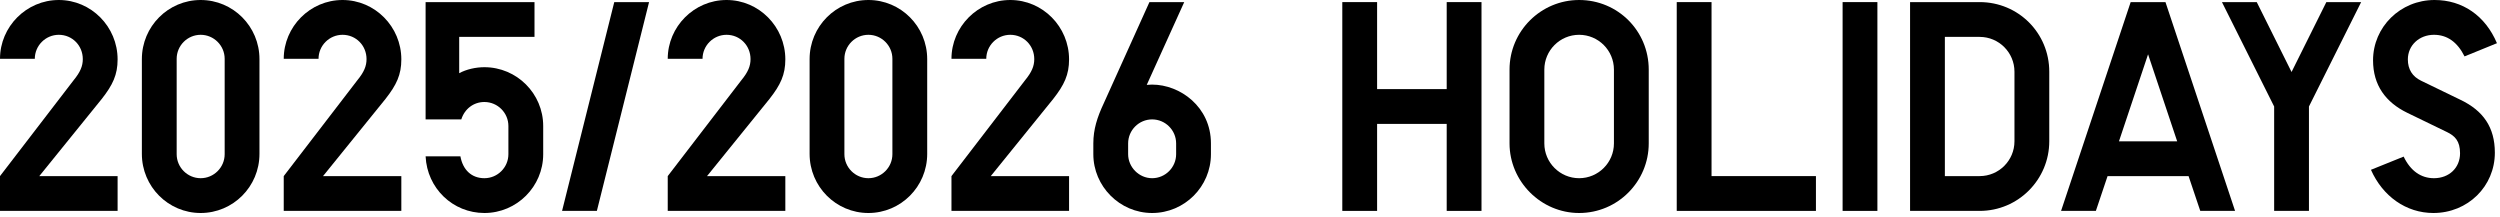
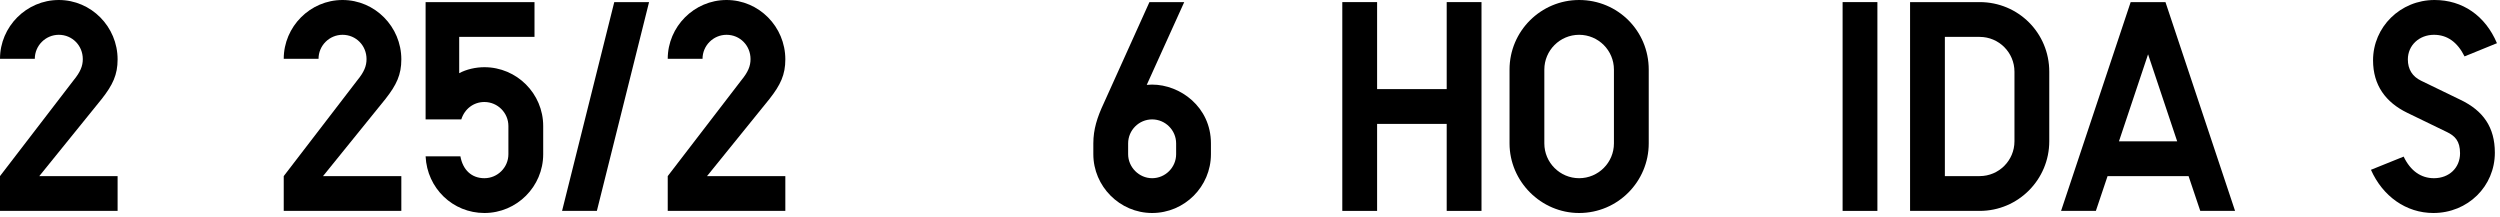
<svg xmlns="http://www.w3.org/2000/svg" width="150" height="13" viewBox="0 0 150 13" fill="none">
  <path d="M147.873 3.384C147.441 2.52 146.829 2.088 146.037 2.088C145.155 2.088 144.471 2.718 144.471 3.564C144.471 4.158 144.741 4.59 145.263 4.842L147.639 5.994C148.989 6.642 149.691 7.632 149.691 9.162C149.691 11.178 148.071 12.78 146.001 12.78C144.363 12.78 142.959 11.772 142.257 10.188L144.219 9.396C144.633 10.26 145.263 10.692 146.037 10.692C146.955 10.692 147.603 10.062 147.603 9.198C147.603 8.46 147.297 8.154 146.811 7.92L144.435 6.768C143.139 6.138 142.383 5.112 142.383 3.618C142.383 1.62 144.021 0 146.073 0C147.747 0 149.115 0.936 149.817 2.592L147.873 3.384Z" fill="black" />
-   <path d="M138.537 12.654H136.449V6.39L133.317 0.126H135.405L137.493 4.32L139.581 0.126H141.669L138.537 6.39V12.654Z" fill="black" />
  <path d="M128.884 3.258L127.138 8.478H130.63L128.884 3.258ZM126.454 10.566L125.752 12.654H123.664L127.84 0.126H129.928L134.104 12.654H132.016L131.314 10.566H126.454Z" fill="black" />
  <path d="M118.78 10.566C119.932 10.566 120.868 9.63 120.868 8.478V4.302C120.868 3.15 119.932 2.214 118.78 2.214H116.692V10.566H118.78ZM118.78 0.126C121.102 0.126 122.956 1.98 122.956 4.302V8.478C122.956 10.764 121.102 12.654 118.78 12.654H114.604V0.126H118.78Z" fill="black" />
  <path d="M112.644 0.126V12.654H110.556V0.126H112.644Z" fill="black" />
-   <path d="M102.692 0.126V10.566H108.956V12.654H100.604V0.126H102.692Z" fill="black" />
  <path d="M96.836 4.176C96.836 3.024 95.9 2.088 94.748 2.088C93.596 2.088 92.66 3.024 92.66 4.176V8.604C92.66 9.756 93.596 10.692 94.748 10.692C95.9 10.692 96.836 9.756 96.836 8.604V4.176ZM90.572 4.176C90.572 1.854 92.462 0 94.748 0C97.07 0 98.924 1.854 98.924 4.176V8.604C98.924 10.89 97.07 12.78 94.748 12.78C92.462 12.78 90.572 10.89 90.572 8.604V4.176Z" fill="black" />
  <path d="M82.626 0.126V5.346H86.802V0.126H88.89V12.654H86.802V7.434H82.626V12.654H80.538V0.126H82.626Z" fill="black" />
  <path d="M70.568 8.604C70.568 7.812 69.92 7.164 69.128 7.164C68.336 7.164 67.688 7.812 67.688 8.604V9.252C67.688 10.026 68.336 10.692 69.128 10.692C69.92 10.692 70.568 10.044 70.568 9.252V8.604ZM68.804 5.094C68.858 5.094 68.984 5.076 69.128 5.076C70.802 5.076 72.656 6.408 72.656 8.604V9.252C72.656 11.196 71.072 12.78 69.128 12.78C67.184 12.78 65.6 11.178 65.6 9.252V8.604C65.6 7.758 65.834 7.038 66.212 6.228L68.966 0.126H71.054L68.804 5.094Z" fill="black" />
-   <path d="M61.498 4.824C61.912 4.32 62.056 3.96 62.056 3.546C62.056 2.736 61.426 2.088 60.616 2.088C59.824 2.088 59.176 2.736 59.176 3.528H57.088C57.088 1.602 58.672 0 60.616 0C62.56 0 64.144 1.602 64.144 3.564C64.144 4.482 63.856 5.094 63.19 5.94L59.446 10.566H64.144V12.654H57.088V10.566L61.498 4.824Z" fill="black" />
-   <path d="M50.664 9.252C50.664 10.044 51.312 10.692 52.104 10.692C52.896 10.692 53.544 10.044 53.544 9.252V3.528C53.544 2.736 52.896 2.088 52.104 2.088C51.312 2.088 50.664 2.736 50.664 3.528V9.252ZM48.576 3.546C48.576 1.584 50.16 0 52.104 0C54.048 0 55.632 1.584 55.632 3.546V9.234C55.632 11.196 54.048 12.78 52.104 12.78C50.16 12.78 48.576 11.196 48.576 9.234V3.546Z" fill="black" />
  <path d="M44.474 4.824C44.888 4.32 45.032 3.96 45.032 3.546C45.032 2.736 44.402 2.088 43.592 2.088C42.8 2.088 42.152 2.736 42.152 3.528H40.064C40.064 1.602 41.648 0 43.592 0C45.536 0 47.12 1.602 47.12 3.564C47.12 4.482 46.832 5.094 46.166 5.94L42.422 10.566H47.12V12.654H40.064V10.566L44.474 4.824Z" fill="black" />
  <path d="M38.944 0.126L35.812 12.654H33.724L36.856 0.126H38.944Z" fill="black" />
  <path d="M32.07 0.126V2.214H27.552V4.392C27.984 4.158 28.542 4.032 29.064 4.032C31.008 4.032 32.592 5.616 32.592 7.56V9.252C32.592 11.196 31.008 12.78 29.064 12.78C27.174 12.78 25.626 11.304 25.536 9.378H27.624C27.768 10.188 28.29 10.692 29.064 10.692C29.856 10.692 30.504 10.044 30.504 9.252V7.56C30.504 6.768 29.856 6.12 29.064 6.12C28.416 6.12 27.876 6.534 27.678 7.164H25.536V0.126H32.07Z" fill="black" />
  <path d="M21.434 4.824C21.848 4.32 21.992 3.96 21.992 3.546C21.992 2.736 21.362 2.088 20.552 2.088C19.76 2.088 19.112 2.736 19.112 3.528H17.024C17.024 1.602 18.608 0 20.552 0C22.496 0 24.08 1.602 24.08 3.564C24.08 4.482 23.792 5.094 23.126 5.94L19.382 10.566H24.08V12.654H17.024V10.566L21.434 4.824Z" fill="black" />
-   <path d="M10.6 9.252C10.6 10.044 11.248 10.692 12.04 10.692C12.832 10.692 13.48 10.044 13.48 9.252V3.528C13.48 2.736 12.832 2.088 12.04 2.088C11.248 2.088 10.6 2.736 10.6 3.528V9.252ZM8.512 3.546C8.512 1.584 10.096 0 12.04 0C13.984 0 15.568 1.584 15.568 3.546V9.234C15.568 11.196 13.984 12.78 12.04 12.78C10.096 12.78 8.512 11.196 8.512 9.234V3.546Z" fill="black" />
  <path d="M4.41 4.824C4.824 4.32 4.968 3.96 4.968 3.546C4.968 2.736 4.338 2.088 3.528 2.088C2.736 2.088 2.088 2.736 2.088 3.528H0C0 1.602 1.584 0 3.528 0C5.472 0 7.056 1.602 7.056 3.564C7.056 4.482 6.768 5.094 6.102 5.94L2.358 10.566H7.056V12.654H0V10.566L4.41 4.824Z" fill="black" />
</svg>